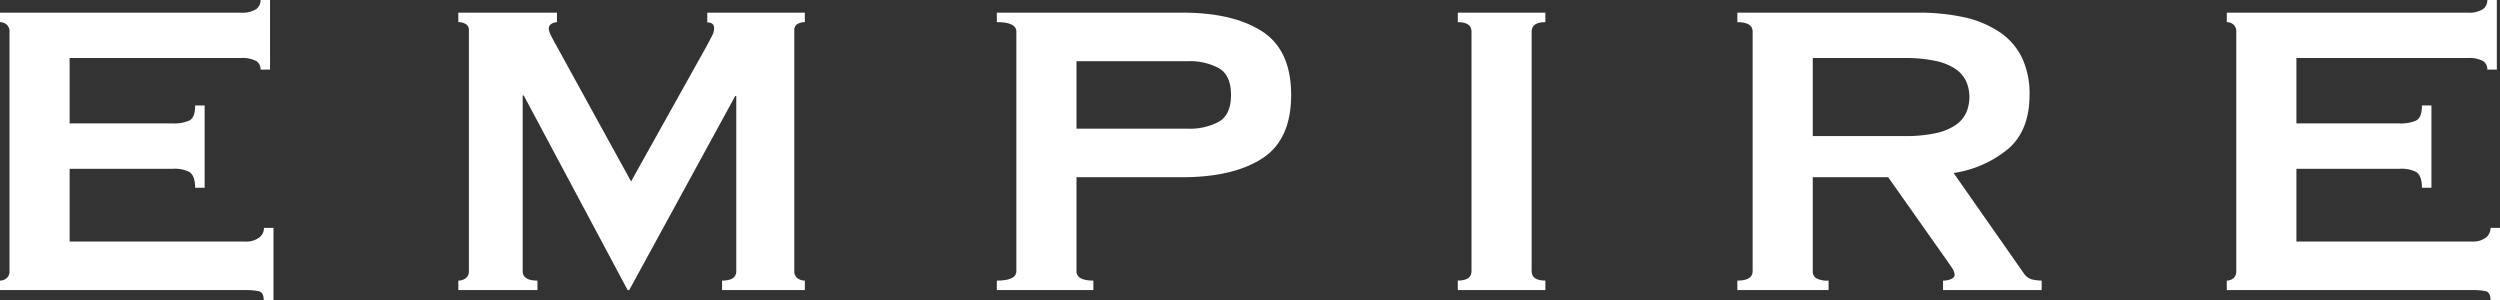
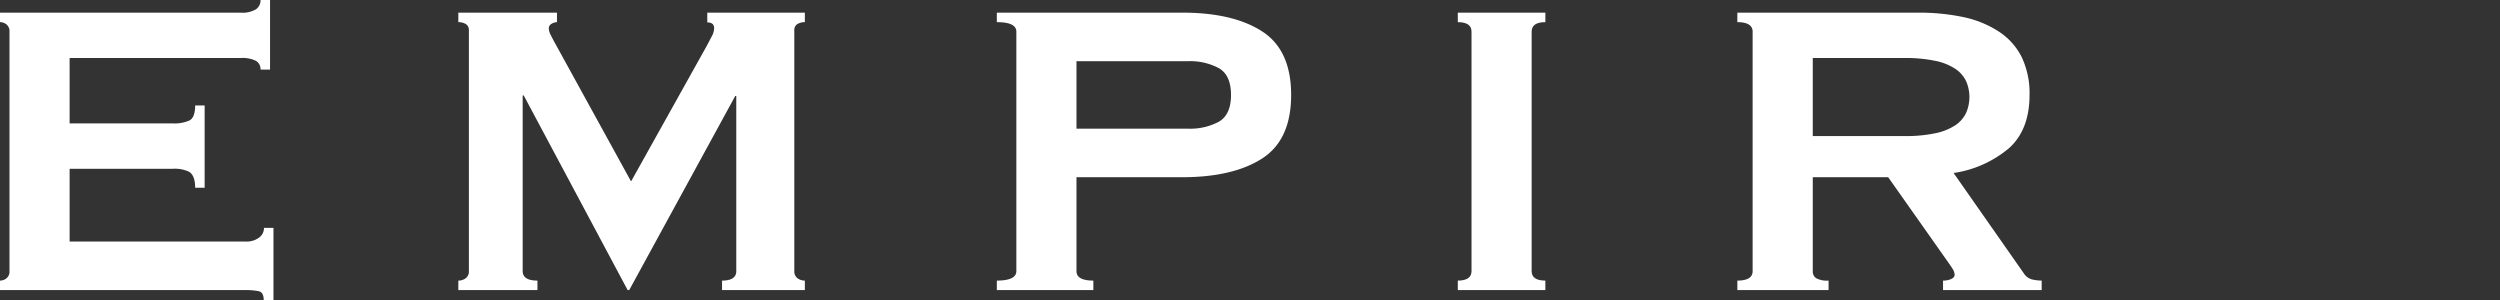
<svg xmlns="http://www.w3.org/2000/svg" viewBox="0 0 474 56.9">
  <rect x="0" y="0" width="474" height="56.9" fill="#333333" stroke="none" />
  <defs>
    <style>.cls-1{fill:#fff;}</style>
  </defs>
  <title>Empire</title>
  <g id="Layer_2" data-name="Layer 2">
    <g id="Layer_1-2" data-name="Layer 1">
      <path class="cls-1" d="M49.4,13.2a1.83,1.83,0,0,0-.85-1.65A5.72,5.72,0,0,0,45.6,11H13.2V23.4H32.8a7,7,0,0,0,3.1-.55c.73-.37,1.1-1.32,1.1-2.85h1.8V35.6H37c0-1.53-.37-2.52-1.1-3A6.17,6.17,0,0,0,32.8,32H13.2V45.8H46.6a4,4,0,0,0,2.45-.7,2.25,2.25,0,0,0,1-1.9h1.8V56.9H50c0-1-.32-1.57-1-1.7A12.49,12.49,0,0,0,46.6,55H0V53.2a1.92,1.92,0,0,0,1.25-.45A1.63,1.63,0,0,0,1.8,51.4V6a1.63,1.63,0,0,0-.55-1.35A1.92,1.92,0,0,0,0,4.2V2.4H45.6a5,5,0,0,0,2.95-.65A2.08,2.08,0,0,0,49.4,0h1.8V13.2Z" />
      <path class="cls-1" d="M86.9,53.2a2.28,2.28,0,0,0,1.4-.45,1.58,1.58,0,0,0,.6-1.35V5.8a1.32,1.32,0,0,0-.6-1.25,2.77,2.77,0,0,0-1.4-.35V2.4h18.7V4.2a2.19,2.19,0,0,0-1,.3,1,1,0,0,0-.55.9,3.07,3.07,0,0,0,.4,1.3c.27.53.56,1.1.9,1.7l14.3,26L134,8.7c.46-.87.82-1.55,1.05-2a3.3,3.3,0,0,0,.35-1.35c0-.73-.44-1.1-1.3-1.1V2.4h18.5V4.2a2.77,2.77,0,0,0-1.4.35,1.32,1.32,0,0,0-.6,1.25V51.4a1.58,1.58,0,0,0,.6,1.35,2.28,2.28,0,0,0,1.4.45V55H136.9V53.2q2.7,0,2.7-1.8V18.2h-.2L119.3,55H119L99.3,18.1h-.2V51.4c0,1.2.93,1.8,2.8,1.8V55h-15Z" />
      <path class="cls-1" d="M189,55V53.2c2.46,0,3.7-.6,3.7-1.8V6c0-1.2-1.24-1.8-3.7-1.8V2.4h35.2q9.6,0,15.1,3.55T244.8,18q0,8.51-5.5,12.05T224.2,33.6H204.1V51.4c0,1.2,1.07,1.8,3.2,1.8V55Zm36.4-30.6a11.48,11.48,0,0,0,5.65-1.3c1.56-.87,2.35-2.57,2.35-5.1s-.79-4.23-2.35-5.1a11.48,11.48,0,0,0-5.65-1.3H204.1V24.4Z" />
      <path class="cls-1" d="M276.4,53.2c1.73,0,2.6-.6,2.6-1.8V6c0-1.2-.87-1.8-2.6-1.8V2.4H293V4.2c-1.74,0-2.6.6-2.6,1.8V51.4c0,1.2.86,1.8,2.6,1.8V55H276.4Z" />
      <path class="cls-1" d="M363.6,2.4a40.74,40.74,0,0,1,8.7.85A19.78,19.78,0,0,1,379,6a12.42,12.42,0,0,1,4.3,4.8A15.87,15.87,0,0,1,384.8,18q0,6.6-3.9,10.1a21,21,0,0,1-10.5,4.7l13.3,19a2.65,2.65,0,0,0,1.65,1.2,8.7,8.7,0,0,0,1.75.2V55H368.4V53.2a3.7,3.7,0,0,0,1.55-.3c.43-.2.65-.47.65-.8a2.34,2.34,0,0,0-.4-1.15c-.27-.43-.67-1-1.2-1.75L358,33.6H343.7V51.4a1.52,1.52,0,0,0,.65,1.35,4.36,4.36,0,0,0,2.35.45V55H329.4V53.2c1.93,0,2.9-.6,2.9-1.8V6c0-1.2-1-1.8-2.9-1.8V2.4ZM361,25.8a27.25,27.25,0,0,0,6-.55,10.66,10.66,0,0,0,3.8-1.55,5.84,5.84,0,0,0,2-2.35,7.55,7.55,0,0,0,0-5.9,5.84,5.84,0,0,0-2-2.35,10.66,10.66,0,0,0-3.8-1.55,27.25,27.25,0,0,0-6-.55H343.7V25.8Z" />
-       <path class="cls-1" d="M471.6,13.2a1.86,1.86,0,0,0-.85-1.65A5.72,5.72,0,0,0,467.8,11H435.4V23.4H455a7.05,7.05,0,0,0,3.1-.55c.73-.37,1.1-1.32,1.1-2.85H461V35.6h-1.8c0-1.53-.37-2.52-1.1-3A6.19,6.19,0,0,0,455,32H435.4V45.8h33.4a4,4,0,0,0,2.45-.7,2.25,2.25,0,0,0,.95-1.9H474V56.9h-1.8c0-1-.32-1.57-.95-1.7a12.57,12.57,0,0,0-2.45-.2H422.2V53.2a1.94,1.94,0,0,0,1.25-.45A1.66,1.66,0,0,0,424,51.4V6a1.66,1.66,0,0,0-.55-1.35,1.94,1.94,0,0,0-1.25-.45V2.4h45.6a5,5,0,0,0,2.95-.65A2.11,2.11,0,0,0,471.6,0h1.8V13.2Z" />
    </g>
  </g>
</svg>